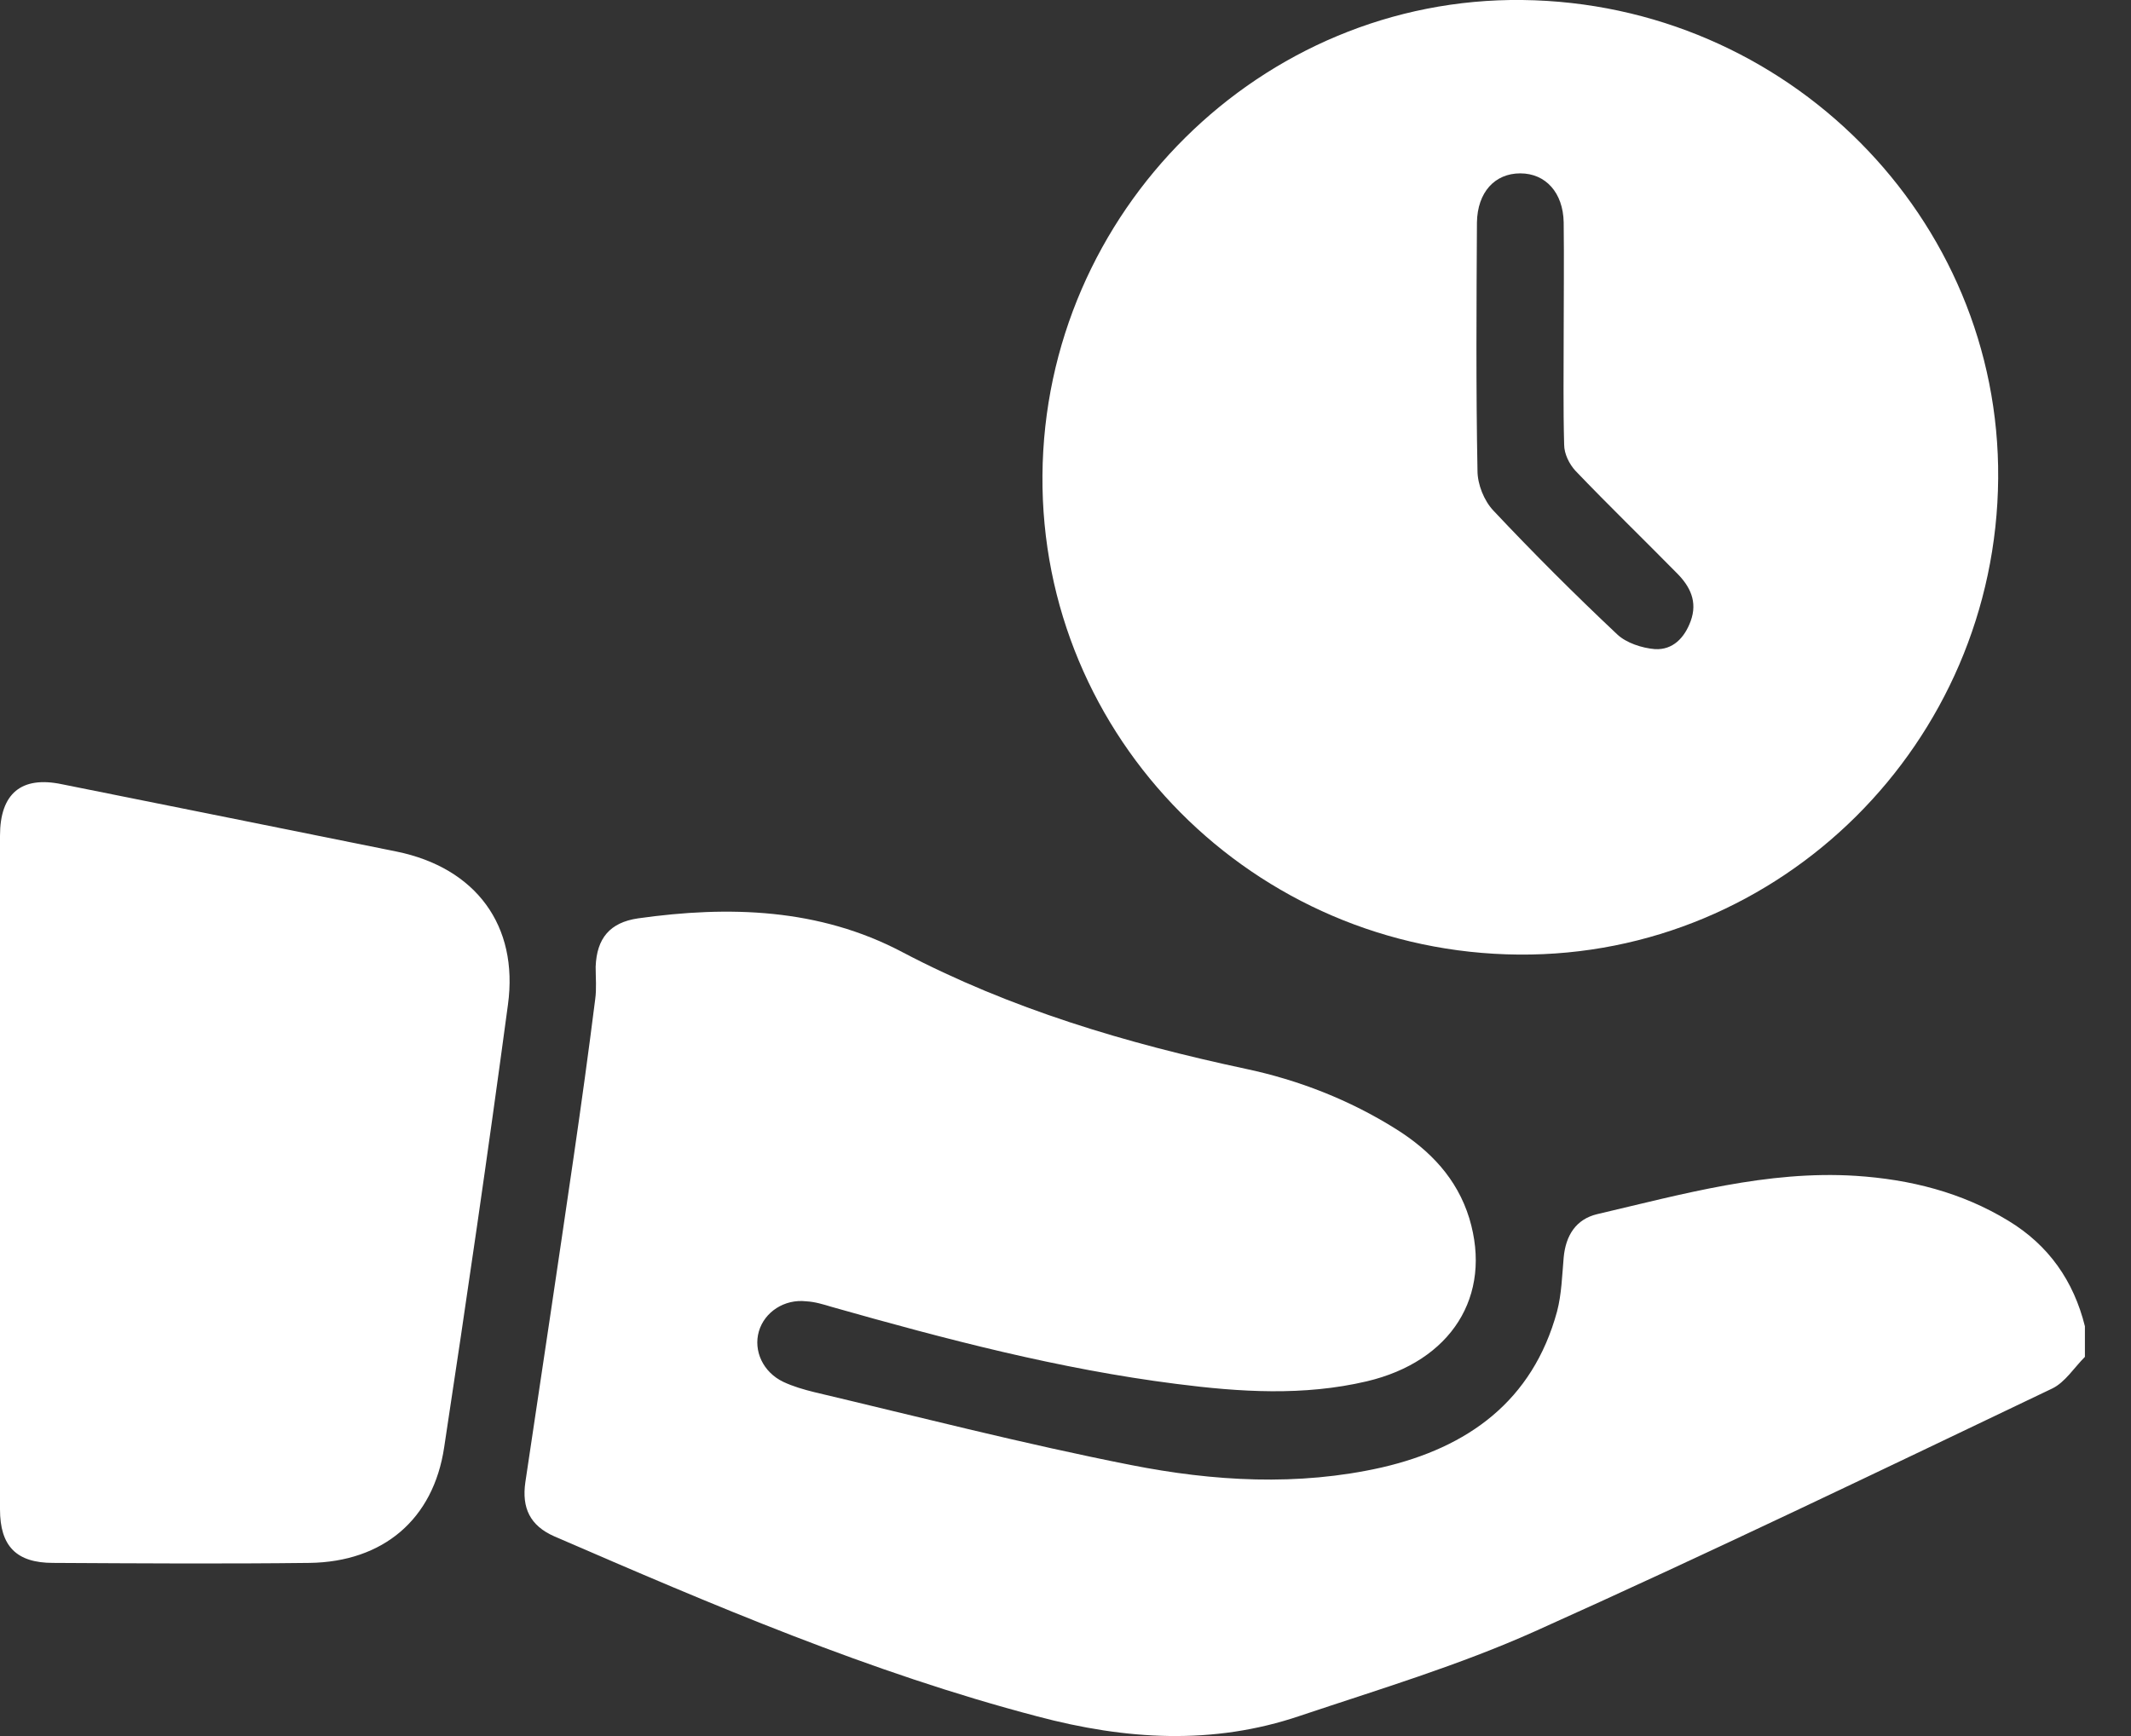
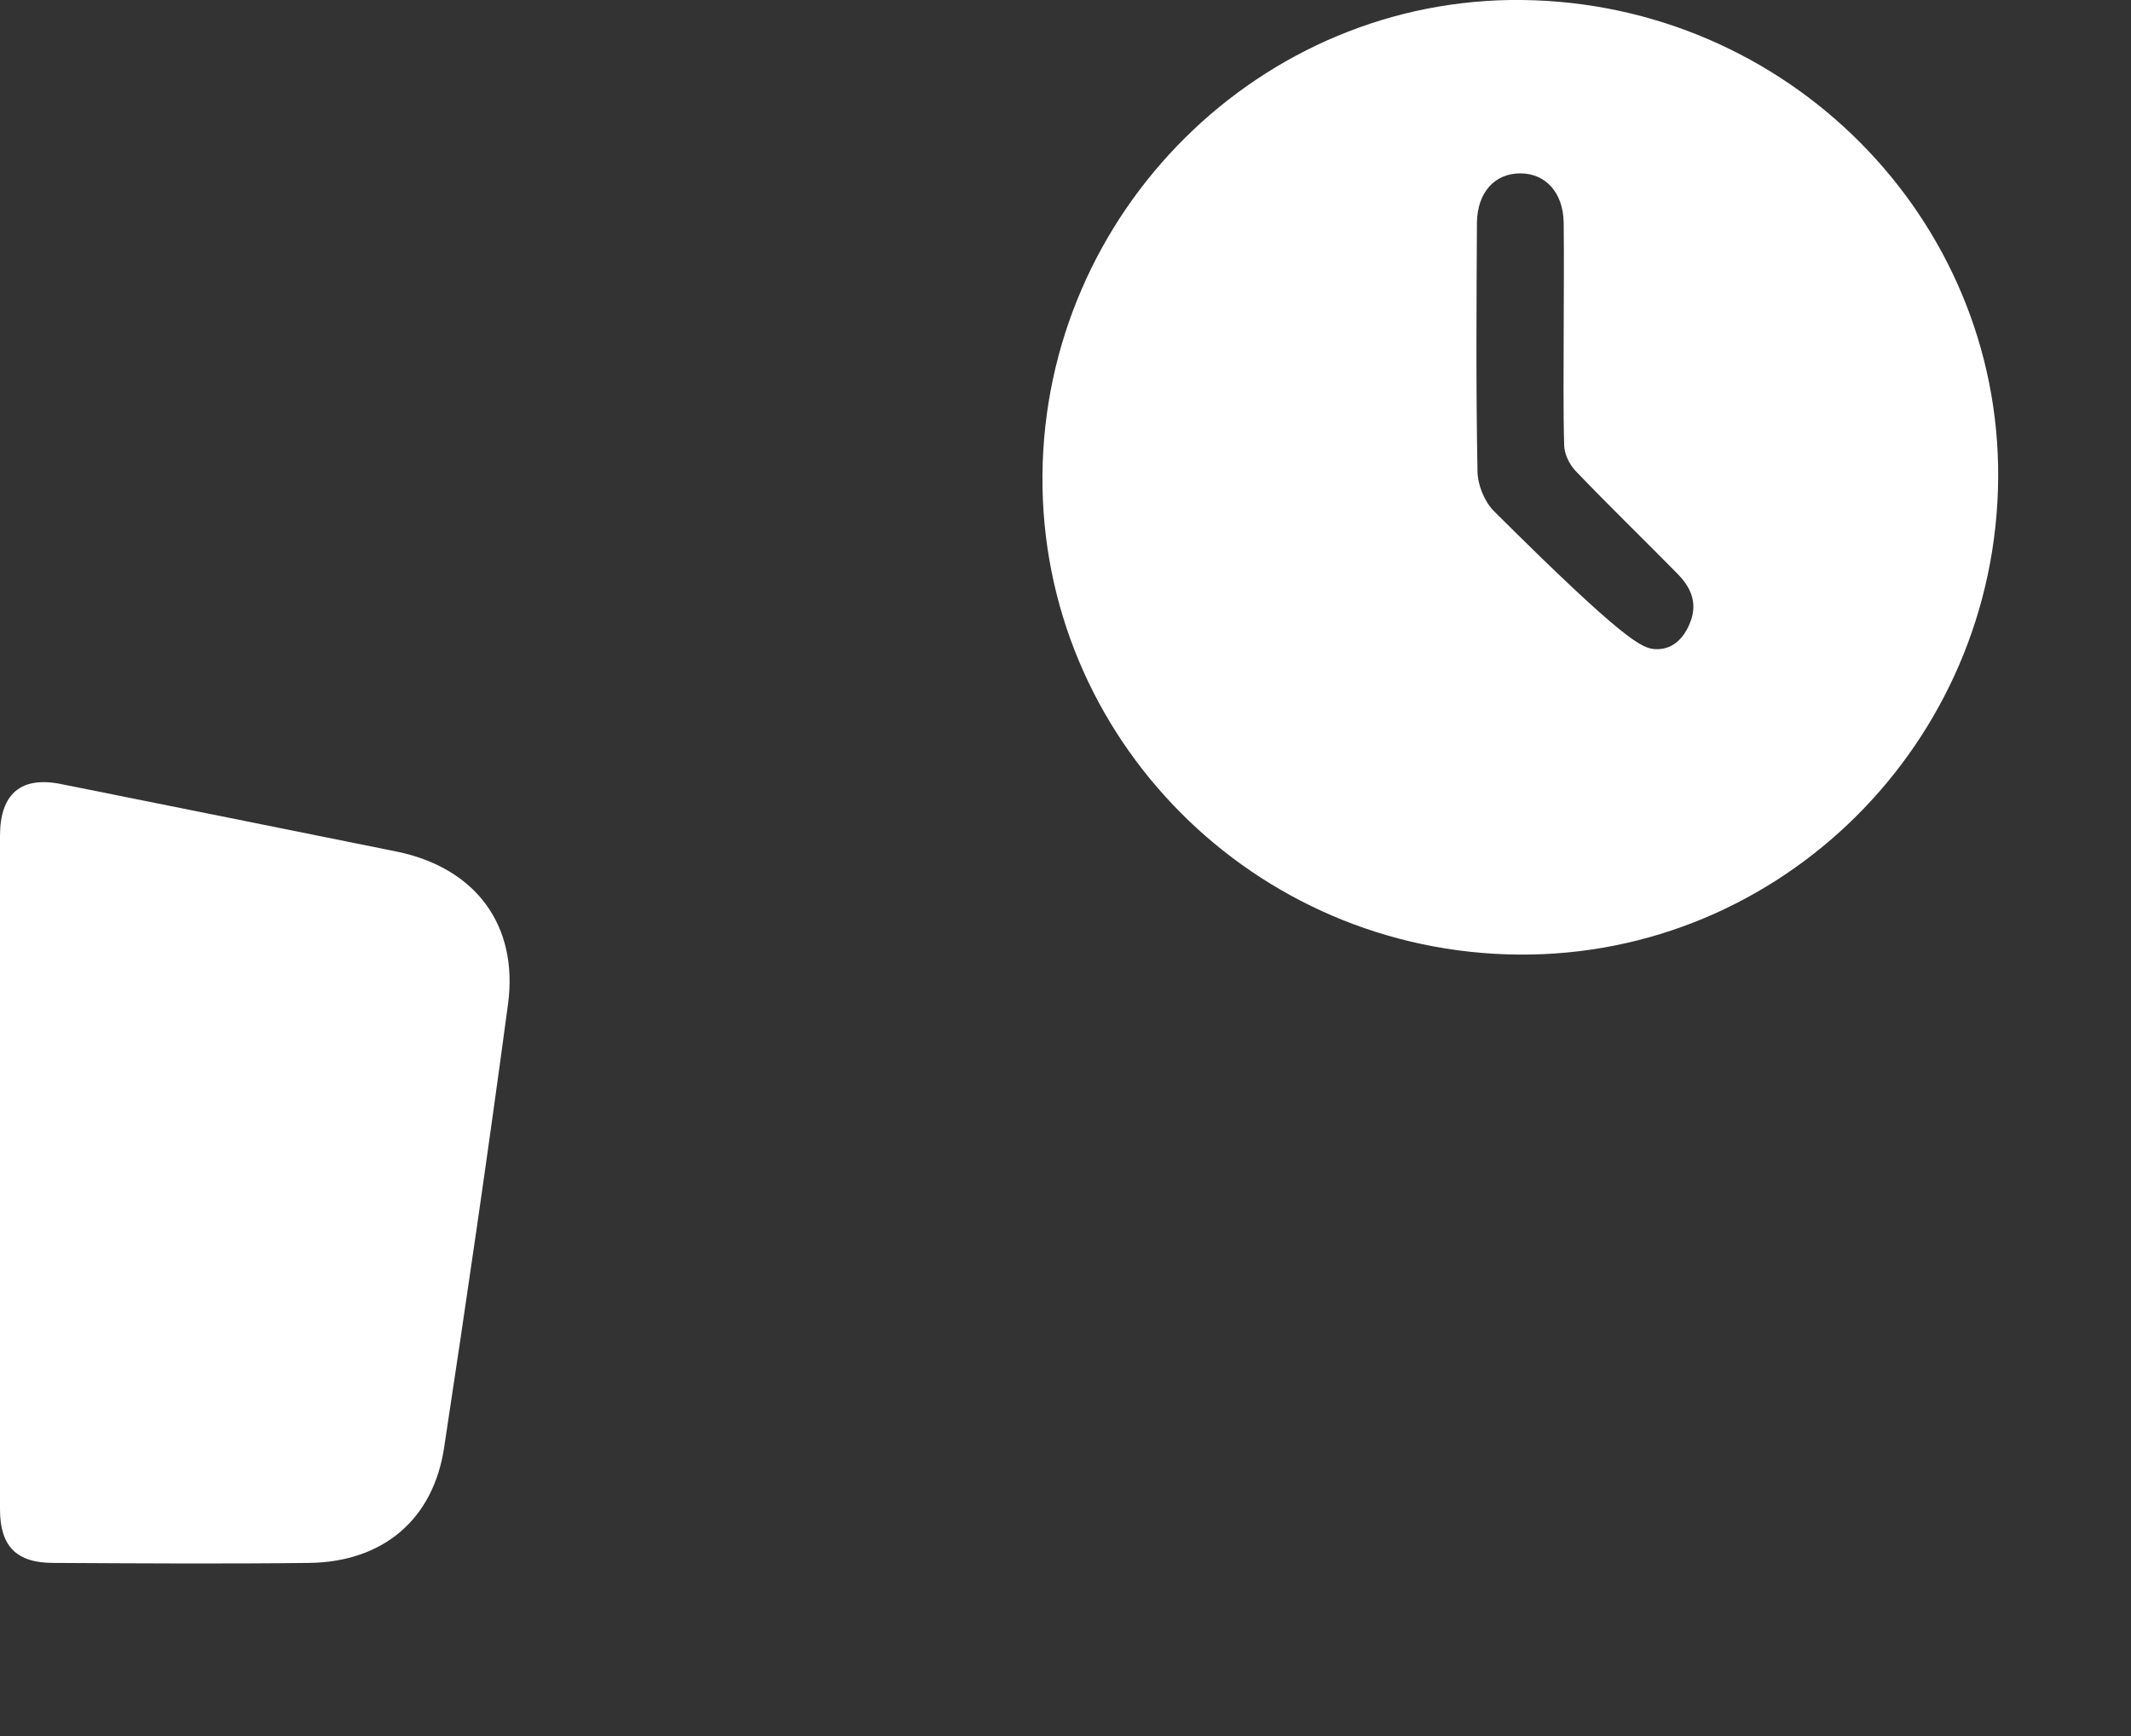
<svg xmlns="http://www.w3.org/2000/svg" width="27" height="22" viewBox="0 0 27 22" fill="none">
  <rect x="0" y="0" width="27" height="22" fill="#333333" stroke="none" />
-   <path d="M26.416 17.195C26.28 17.331 26.164 17.518 26.002 17.596C23.825 18.636 21.653 19.683 19.45 20.672C18.487 21.104 17.473 21.408 16.471 21.744C15.366 22.119 14.261 22.048 13.143 21.751C11.024 21.195 9.021 20.335 7.024 19.47C6.714 19.334 6.61 19.108 6.656 18.785C6.862 17.408 7.069 16.032 7.269 14.656C7.366 13.99 7.457 13.331 7.541 12.665C7.56 12.53 7.547 12.394 7.547 12.252C7.56 11.89 7.728 11.69 8.084 11.638C9.234 11.476 10.378 11.509 11.431 12.065C12.807 12.788 14.268 13.221 15.78 13.544C16.452 13.686 17.098 13.938 17.686 14.307C18.119 14.578 18.461 14.934 18.616 15.438C18.914 16.426 18.384 17.253 17.317 17.505C16.516 17.693 15.709 17.641 14.907 17.538C13.421 17.35 11.974 16.969 10.539 16.562C10.429 16.529 10.326 16.497 10.216 16.491C9.938 16.459 9.686 16.627 9.615 16.872C9.544 17.118 9.667 17.389 9.925 17.512C10.048 17.57 10.184 17.609 10.313 17.641C11.651 17.958 12.982 18.3 14.326 18.565C15.373 18.772 16.445 18.836 17.505 18.597C18.597 18.345 19.418 17.757 19.728 16.62C19.786 16.4 19.792 16.161 19.812 15.935C19.838 15.657 19.967 15.45 20.238 15.386C21.317 15.134 22.39 14.83 23.514 14.901C24.199 14.946 24.852 15.108 25.446 15.47C25.957 15.78 26.273 16.232 26.416 16.807C26.416 16.917 26.416 17.053 26.416 17.195Z" fill="white" />
-   <path d="M25.317 6.062C25.291 9.415 22.564 12.123 19.243 12.097C15.889 12.071 13.182 9.351 13.208 6.023C13.234 2.682 15.98 -0.038 19.288 0C22.642 0.039 25.343 2.76 25.317 6.062ZM19.812 4.239C19.812 3.768 19.818 3.296 19.812 2.818C19.805 2.443 19.585 2.197 19.262 2.197C18.939 2.197 18.72 2.436 18.713 2.818C18.707 3.865 18.7 4.918 18.72 5.965C18.72 6.139 18.804 6.346 18.92 6.469C19.424 7.005 19.947 7.528 20.49 8.039C20.606 8.149 20.807 8.213 20.968 8.226C21.194 8.239 21.343 8.084 21.421 7.871C21.511 7.625 21.414 7.431 21.246 7.263C20.82 6.83 20.38 6.404 19.96 5.965C19.883 5.881 19.818 5.751 19.818 5.635C19.805 5.17 19.812 4.705 19.812 4.239Z" fill="white" />
+   <path d="M25.317 6.062C25.291 9.415 22.564 12.123 19.243 12.097C15.889 12.071 13.182 9.351 13.208 6.023C13.234 2.682 15.98 -0.038 19.288 0C22.642 0.039 25.343 2.76 25.317 6.062ZM19.812 4.239C19.812 3.768 19.818 3.296 19.812 2.818C19.805 2.443 19.585 2.197 19.262 2.197C18.939 2.197 18.72 2.436 18.713 2.818C18.707 3.865 18.7 4.918 18.72 5.965C18.72 6.139 18.804 6.346 18.92 6.469C20.606 8.149 20.807 8.213 20.968 8.226C21.194 8.239 21.343 8.084 21.421 7.871C21.511 7.625 21.414 7.431 21.246 7.263C20.82 6.83 20.38 6.404 19.96 5.965C19.883 5.881 19.818 5.751 19.818 5.635C19.805 5.17 19.812 4.705 19.812 4.239Z" fill="white" />
  <path d="M0 14.843C0 13.428 0 12.006 0 10.591C0 10.055 0.271 9.829 0.788 9.939C2.203 10.223 3.619 10.507 5.027 10.792C6.029 10.998 6.572 11.729 6.436 12.73C6.184 14.604 5.912 16.471 5.628 18.339C5.492 19.256 4.853 19.793 3.922 19.806C2.837 19.819 1.758 19.812 0.672 19.806C0.207 19.806 0 19.593 0 19.127C0 17.699 0 16.271 0 14.843Z" fill="white" />
</svg>